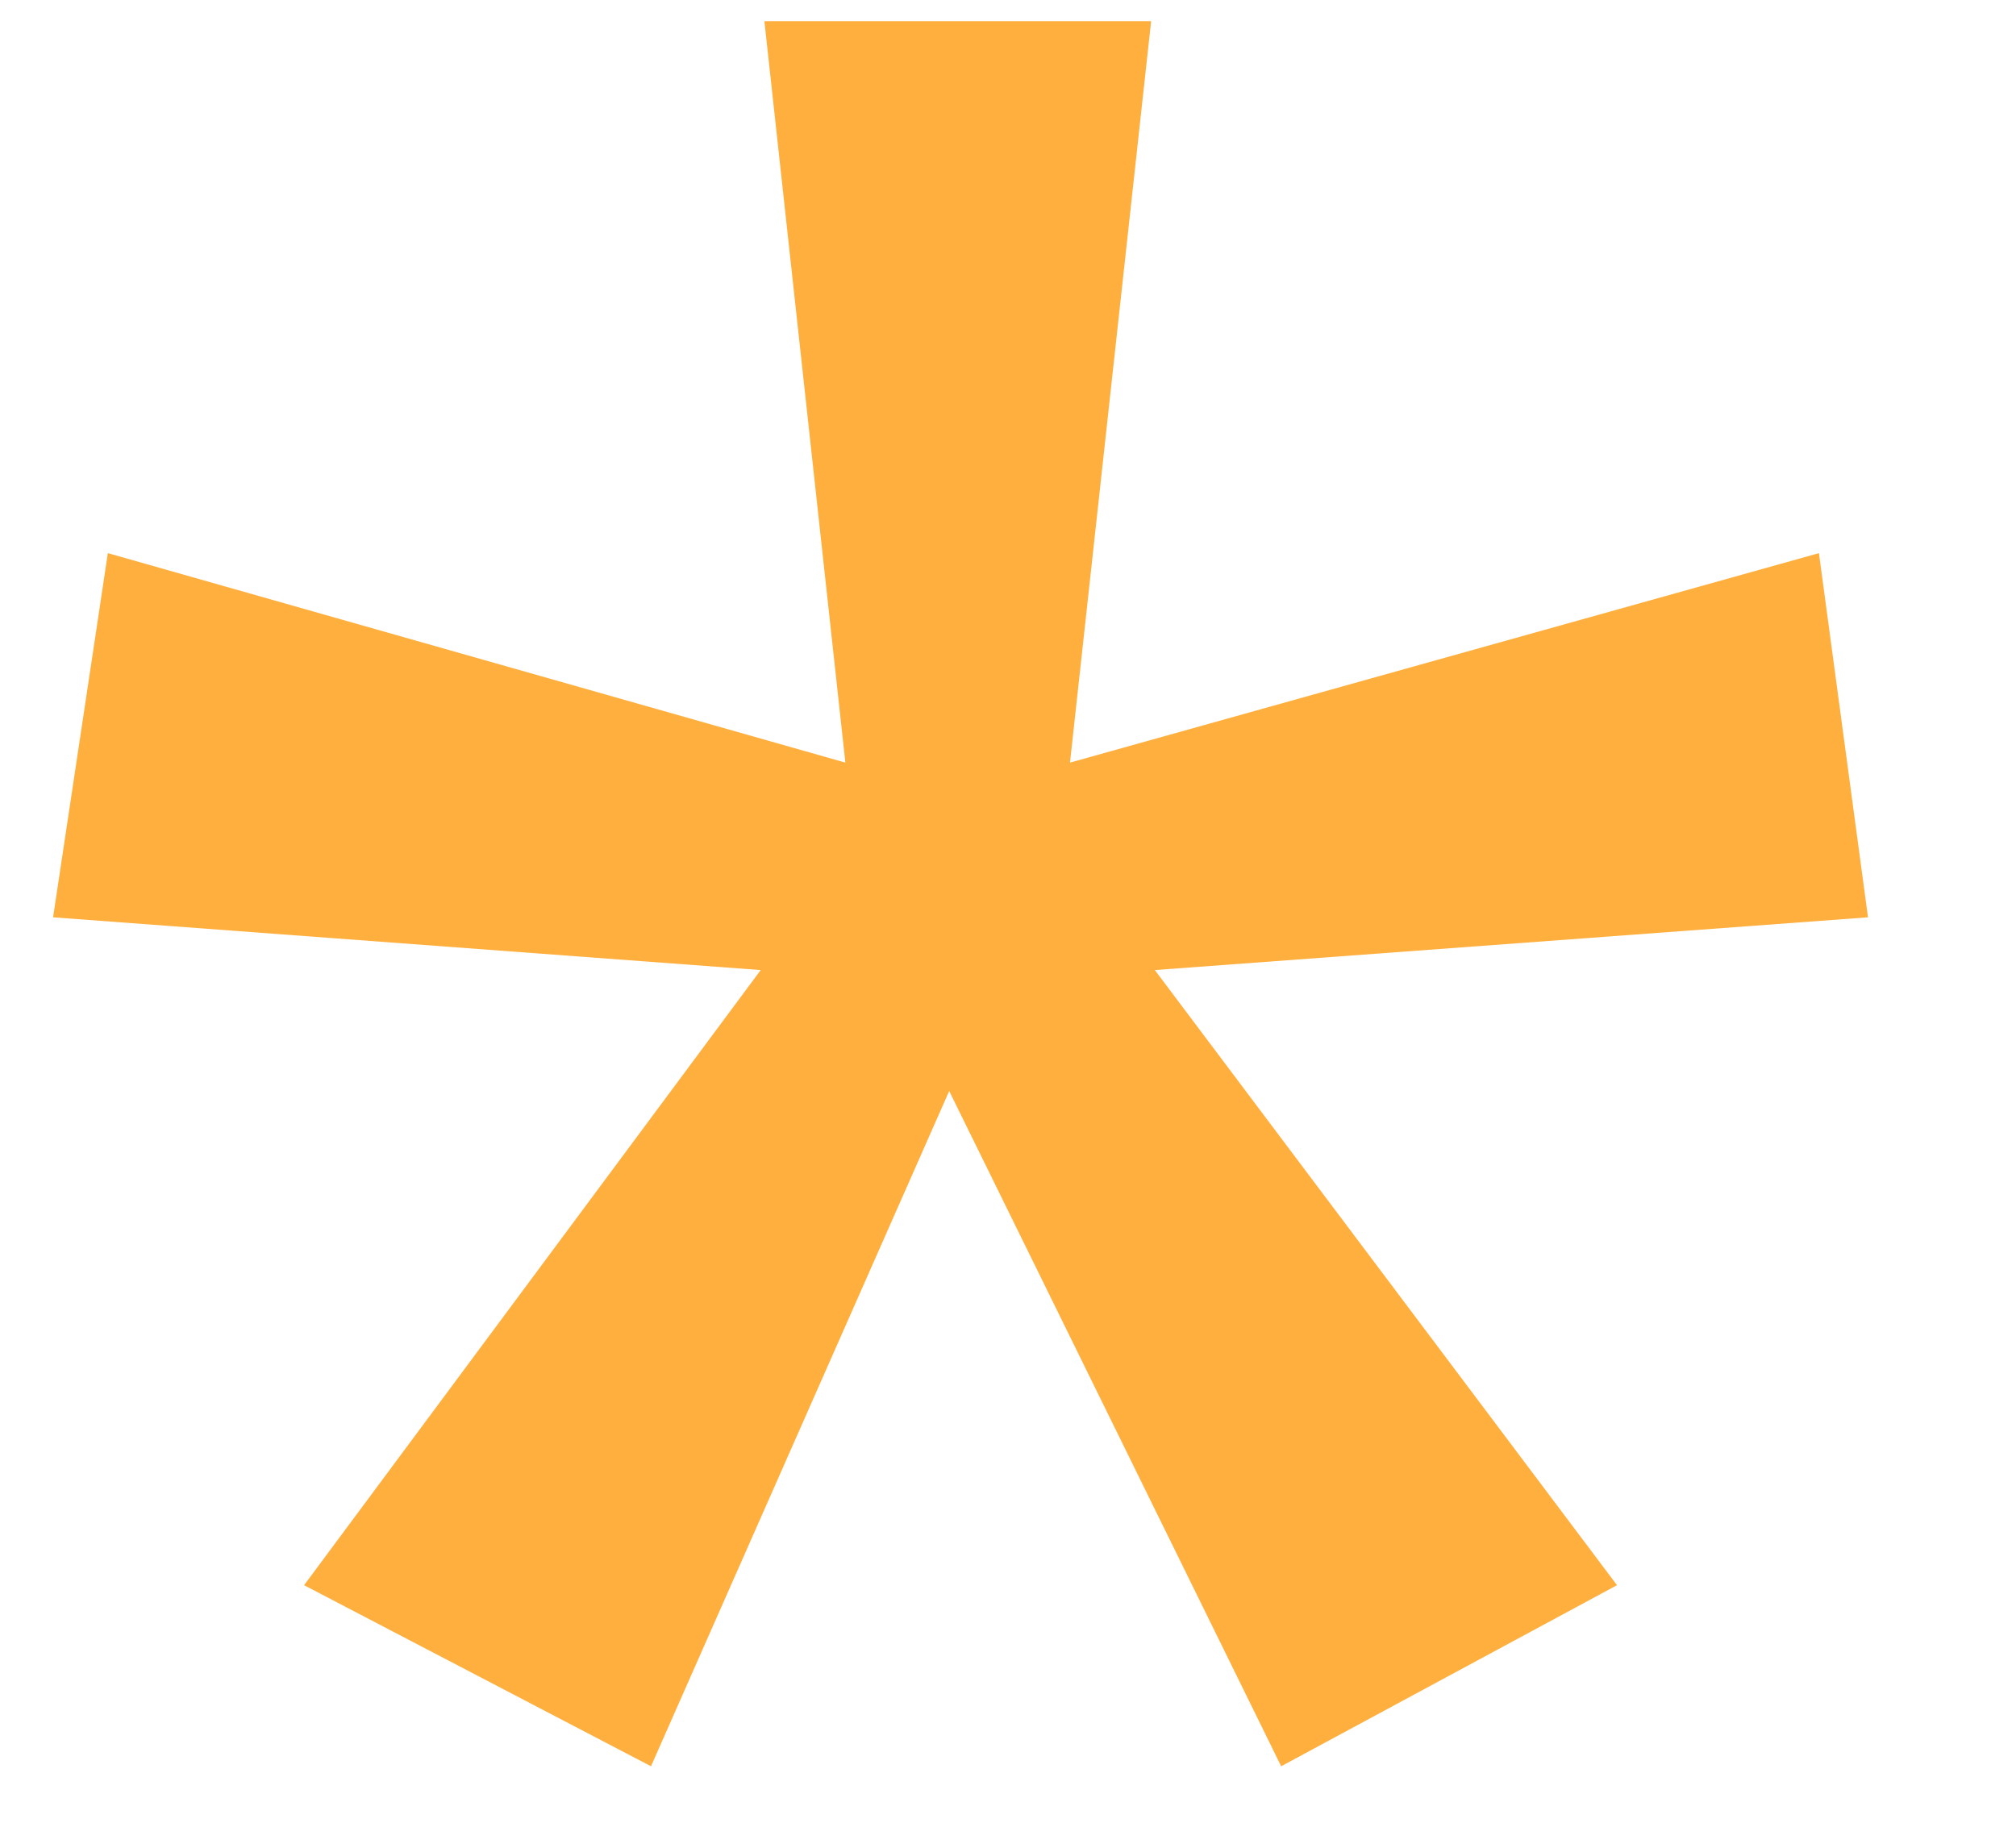
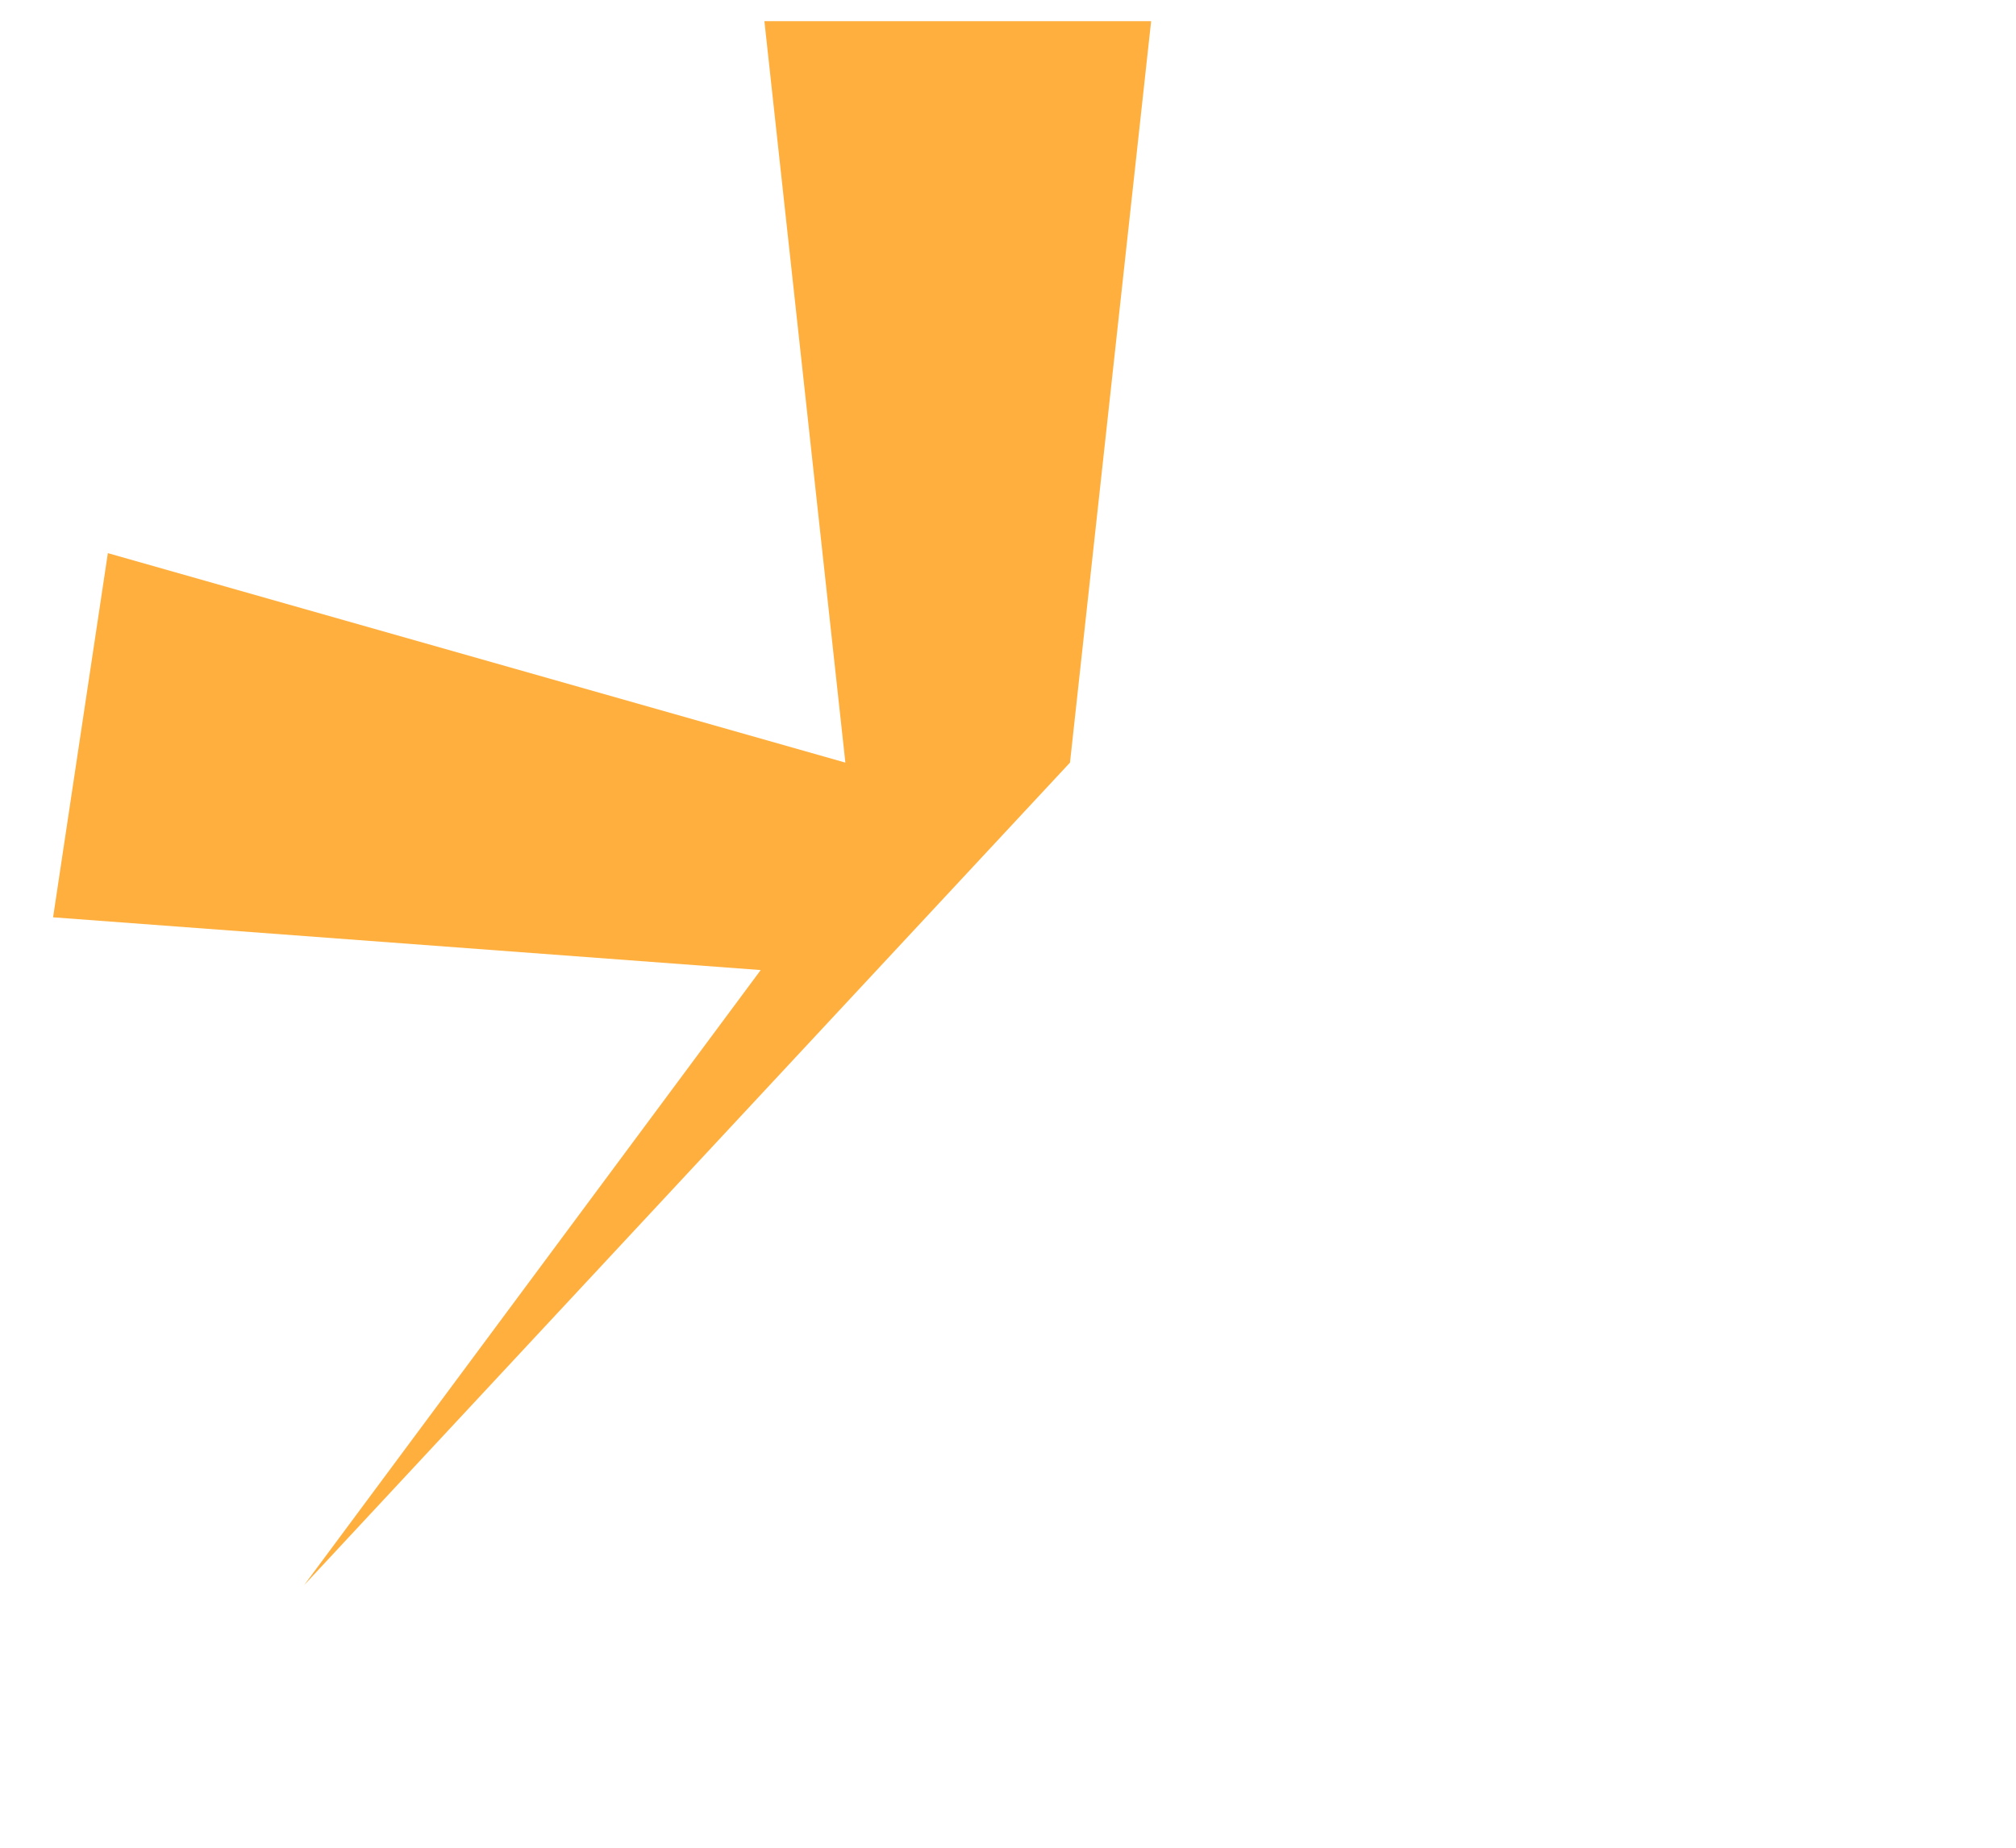
<svg xmlns="http://www.w3.org/2000/svg" width="12" height="11" viewBox="0 0 12 11">
-   <path fill="#FFAF3E" fill-rule="nonzero" d="M6.852.126L6.369 4.54l4.458-1.247.292 2.168-4.245.314 2.751 3.662-1.999 1.078-1.976-4.02-1.775 4.02L1.81 9.437l2.718-3.662-4.212-.314.326-2.168L5.032 4.54 4.55.126z" />
+   <path fill="#FFAF3E" fill-rule="nonzero" d="M6.852.126L6.369 4.54L1.81 9.437l2.718-3.662-4.212-.314.326-2.168L5.032 4.54 4.55.126z" />
</svg>